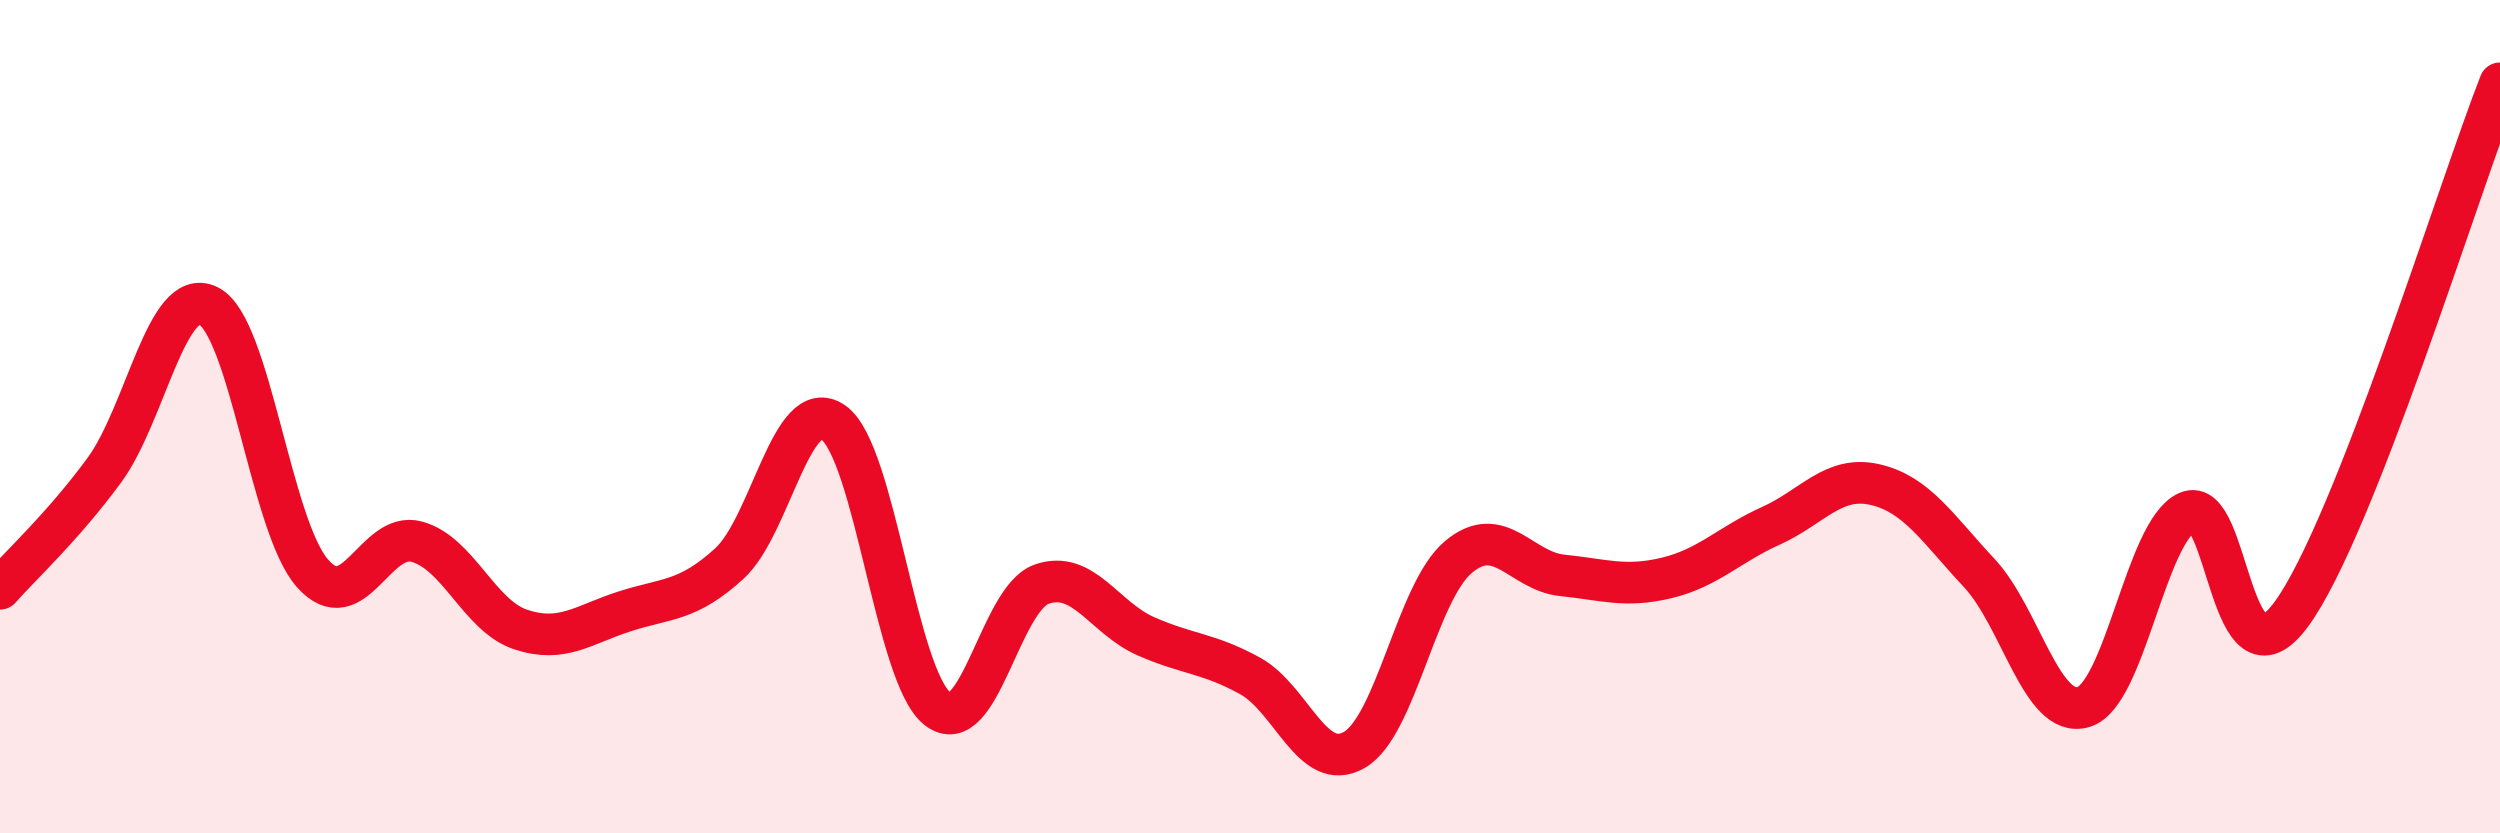
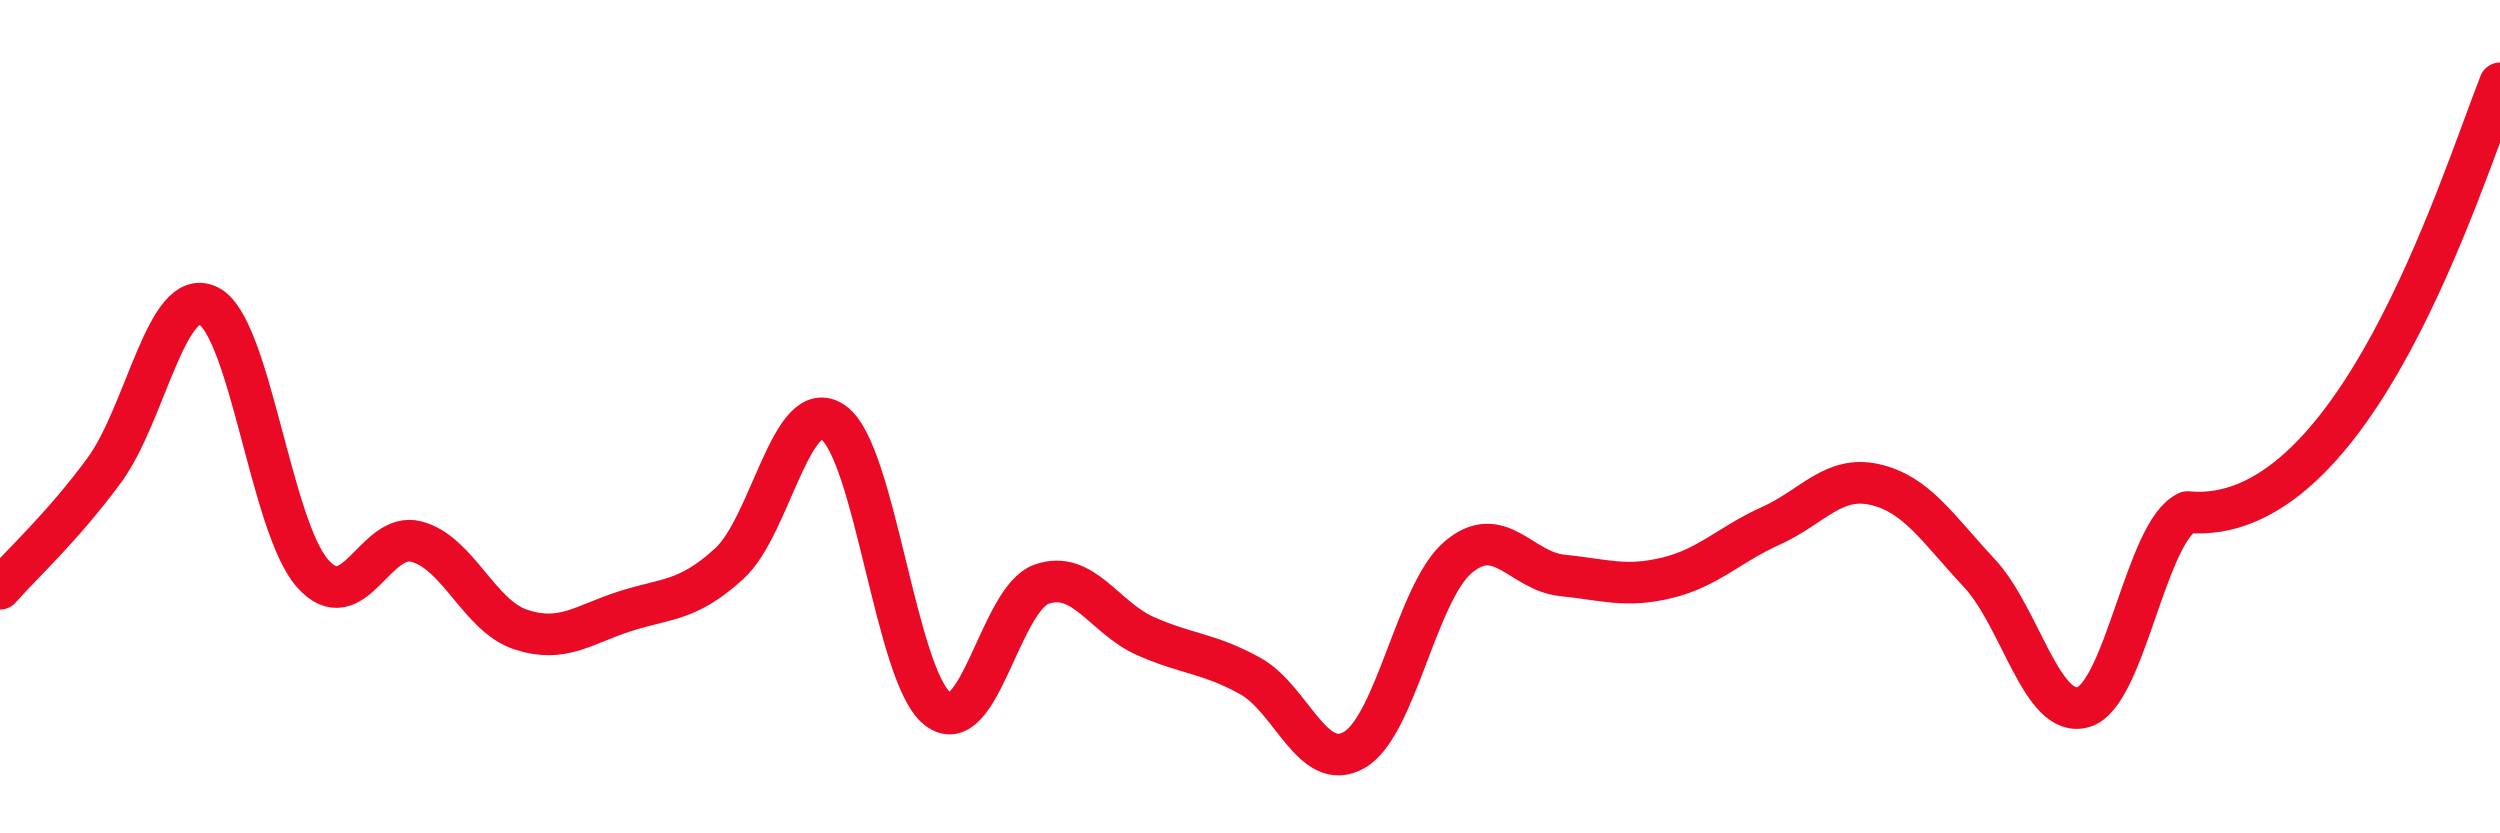
<svg xmlns="http://www.w3.org/2000/svg" width="60" height="20" viewBox="0 0 60 20">
-   <path d="M 0,14.13 C 0.5,13.56 1.5,12.65 2.5,11.29 C 3.5,9.93 4,6.85 5,7.34 C 6,7.83 6.5,12.63 7.5,13.76 C 8.5,14.89 9,12.73 10,13 C 11,13.27 11.5,14.78 12.5,15.11 C 13.5,15.44 14,14.99 15,14.67 C 16,14.35 16.5,14.44 17.5,13.53 C 18.5,12.62 19,9.44 20,10.14 C 21,10.84 21.5,16.23 22.5,17.01 C 23.5,17.79 24,14.37 25,14.02 C 26,13.67 26.5,14.83 27.5,15.27 C 28.5,15.71 29,15.67 30,16.22 C 31,16.77 31.5,18.57 32.5,18 C 33.5,17.43 34,14.21 35,13.37 C 36,12.53 36.5,13.71 37.5,13.81 C 38.5,13.91 39,14.11 40,13.87 C 41,13.63 41.5,13.07 42.5,12.62 C 43.5,12.17 44,11.4 45,11.63 C 46,11.86 46.5,12.68 47.5,13.75 C 48.5,14.82 49,17.26 50,16.97 C 51,16.68 51.5,12.74 52.5,12.29 C 53.5,11.84 53.5,16.79 55,14.73 C 56.5,12.67 59,4.55 60,2L60 20L0 20Z" fill="#EB0A25" opacity="0.1" stroke-linecap="round" stroke-linejoin="round" />
-   <path d="M 0,14.13 C 0.5,13.56 1.5,12.65 2.5,11.29 C 3.5,9.93 4,6.85 5,7.34 C 6,7.83 6.5,12.63 7.5,13.76 C 8.5,14.89 9,12.73 10,13 C 11,13.27 11.5,14.78 12.5,15.11 C 13.5,15.44 14,14.99 15,14.67 C 16,14.35 16.5,14.44 17.5,13.53 C 18.5,12.62 19,9.44 20,10.14 C 21,10.84 21.5,16.23 22.5,17.01 C 23.5,17.79 24,14.37 25,14.02 C 26,13.67 26.5,14.83 27.5,15.27 C 28.5,15.71 29,15.67 30,16.22 C 31,16.77 31.5,18.57 32.5,18 C 33.5,17.43 34,14.21 35,13.37 C 36,12.53 36.5,13.71 37.5,13.81 C 38.5,13.91 39,14.11 40,13.87 C 41,13.63 41.5,13.07 42.5,12.62 C 43.5,12.17 44,11.4 45,11.63 C 46,11.86 46.5,12.68 47.5,13.75 C 48.5,14.82 49,17.26 50,16.97 C 51,16.68 51.5,12.74 52.5,12.29 C 53.5,11.84 53.5,16.79 55,14.73 C 56.5,12.67 59,4.55 60,2" stroke="#EB0A25" stroke-width="1" fill="none" stroke-linecap="round" stroke-linejoin="round" />
+   <path d="M 0,14.13 C 0.5,13.56 1.5,12.65 2.5,11.29 C 3.5,9.93 4,6.85 5,7.34 C 6,7.83 6.5,12.63 7.5,13.76 C 8.5,14.89 9,12.73 10,13 C 11,13.27 11.5,14.78 12.5,15.11 C 13.5,15.44 14,14.99 15,14.67 C 16,14.35 16.5,14.44 17.5,13.53 C 18.5,12.62 19,9.44 20,10.14 C 21,10.84 21.5,16.23 22.5,17.01 C 23.5,17.79 24,14.37 25,14.02 C 26,13.67 26.5,14.83 27.5,15.27 C 28.5,15.71 29,15.67 30,16.22 C 31,16.77 31.5,18.57 32.5,18 C 33.5,17.43 34,14.21 35,13.37 C 36,12.53 36.5,13.71 37.5,13.81 C 38.5,13.91 39,14.11 40,13.87 C 41,13.63 41.5,13.07 42.5,12.62 C 43.5,12.17 44,11.4 45,11.63 C 46,11.86 46.5,12.68 47.5,13.75 C 48.5,14.82 49,17.26 50,16.97 C 51,16.68 51.5,12.74 52.5,12.29 C 56.5,12.67 59,4.55 60,2" stroke="#EB0A25" stroke-width="1" fill="none" stroke-linecap="round" stroke-linejoin="round" />
</svg>